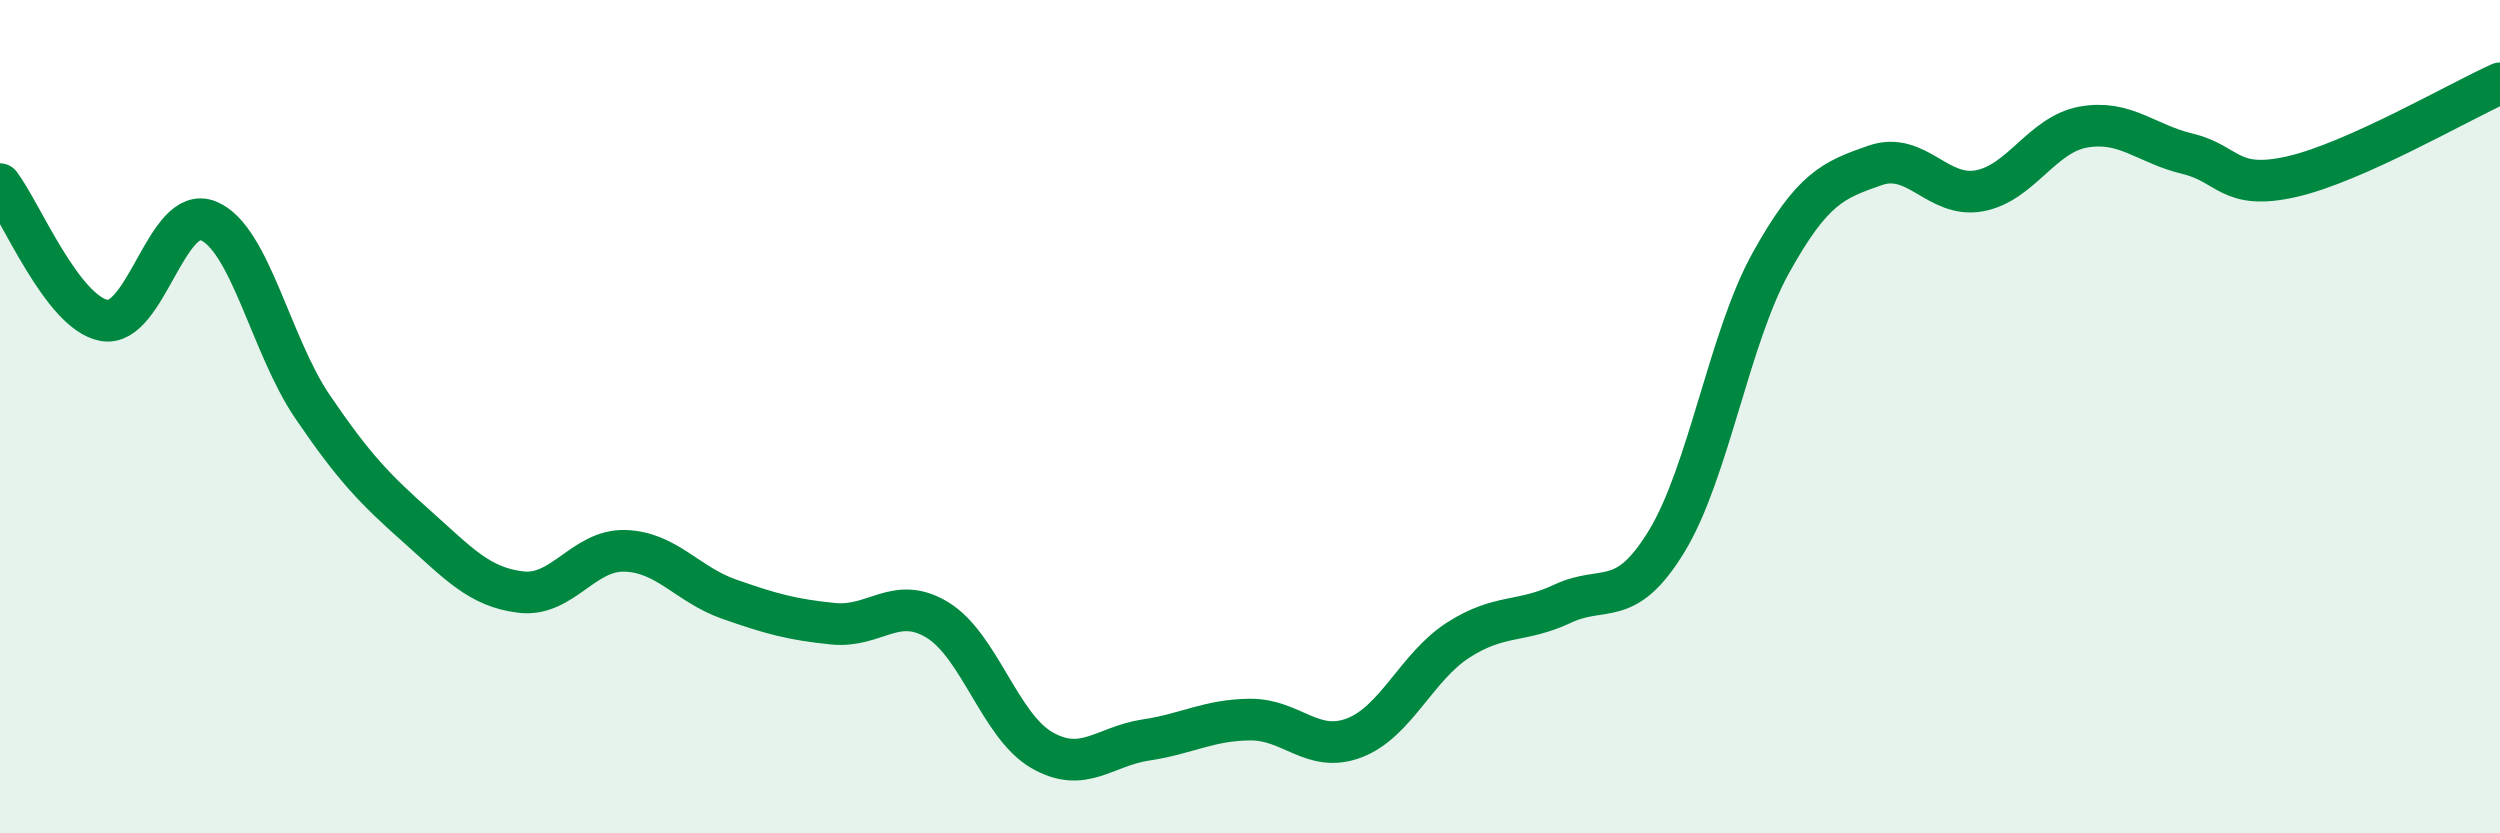
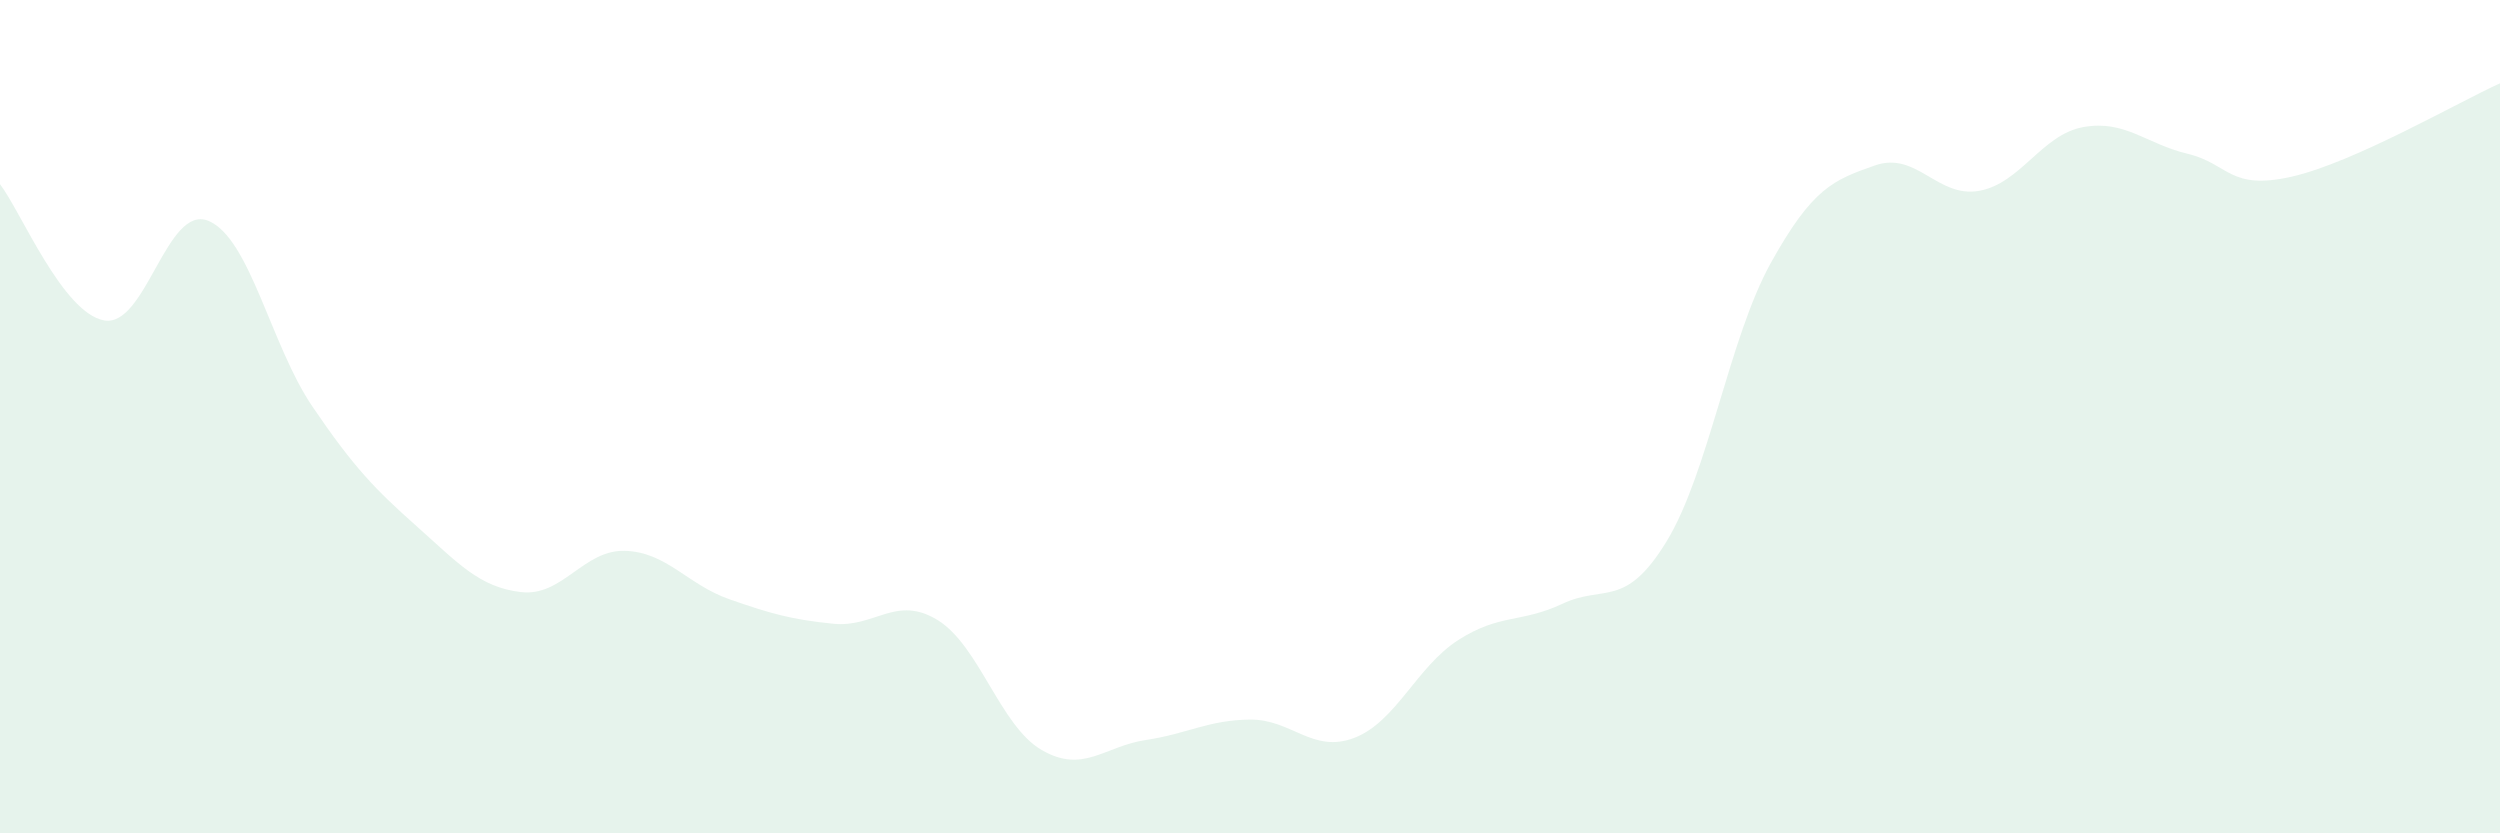
<svg xmlns="http://www.w3.org/2000/svg" width="60" height="20" viewBox="0 0 60 20">
  <path d="M 0,4.42 C 0.5,5.07 1.5,7.51 2.5,7.69 C 3.5,7.87 4,4.89 5,5.3 C 6,5.71 6.5,8.29 7.5,9.76 C 8.5,11.23 9,11.74 10,12.63 C 11,13.52 11.5,14.09 12.5,14.21 C 13.5,14.33 14,13.19 15,13.22 C 16,13.25 16.5,14.03 17.5,14.38 C 18.5,14.73 19,14.87 20,14.97 C 21,15.07 21.5,14.27 22.5,14.88 C 23.5,15.49 24,17.42 25,18 C 26,18.58 26.5,17.91 27.5,17.76 C 28.5,17.61 29,17.28 30,17.27 C 31,17.26 31.5,18.09 32.5,17.71 C 33.5,17.33 34,16 35,15.36 C 36,14.72 36.5,14.96 37.5,14.49 C 38.5,14.02 39,14.63 40,12.99 C 41,11.35 41.5,8.11 42.5,6.31 C 43.5,4.51 44,4.32 45,3.97 C 46,3.62 46.5,4.76 47.5,4.58 C 48.5,4.4 49,3.23 50,3.05 C 51,2.87 51.5,3.45 52.5,3.69 C 53.5,3.93 53.5,4.58 55,4.24 C 56.5,3.9 59,2.45 60,2L60 20L0 20Z" fill="#008740" opacity="0.1" stroke-linecap="round" stroke-linejoin="round" />
-   <path d="M 0,4.42 C 0.5,5.07 1.5,7.51 2.5,7.69 C 3.5,7.87 4,4.89 5,5.3 C 6,5.71 6.5,8.29 7.5,9.76 C 8.5,11.23 9,11.74 10,12.63 C 11,13.52 11.5,14.09 12.5,14.21 C 13.5,14.33 14,13.19 15,13.22 C 16,13.25 16.5,14.03 17.5,14.38 C 18.5,14.73 19,14.87 20,14.97 C 21,15.07 21.5,14.27 22.5,14.88 C 23.5,15.49 24,17.42 25,18 C 26,18.58 26.5,17.91 27.5,17.76 C 28.5,17.61 29,17.28 30,17.27 C 31,17.26 31.5,18.09 32.5,17.71 C 33.5,17.33 34,16 35,15.36 C 36,14.72 36.5,14.96 37.5,14.49 C 38.5,14.02 39,14.63 40,12.99 C 41,11.35 41.5,8.11 42.5,6.31 C 43.5,4.51 44,4.32 45,3.97 C 46,3.62 46.5,4.76 47.5,4.58 C 48.5,4.4 49,3.23 50,3.05 C 51,2.87 51.5,3.45 52.5,3.69 C 53.5,3.93 53.5,4.58 55,4.24 C 56.5,3.9 59,2.45 60,2" stroke="#008740" stroke-width="1" fill="none" stroke-linecap="round" stroke-linejoin="round" />
</svg>